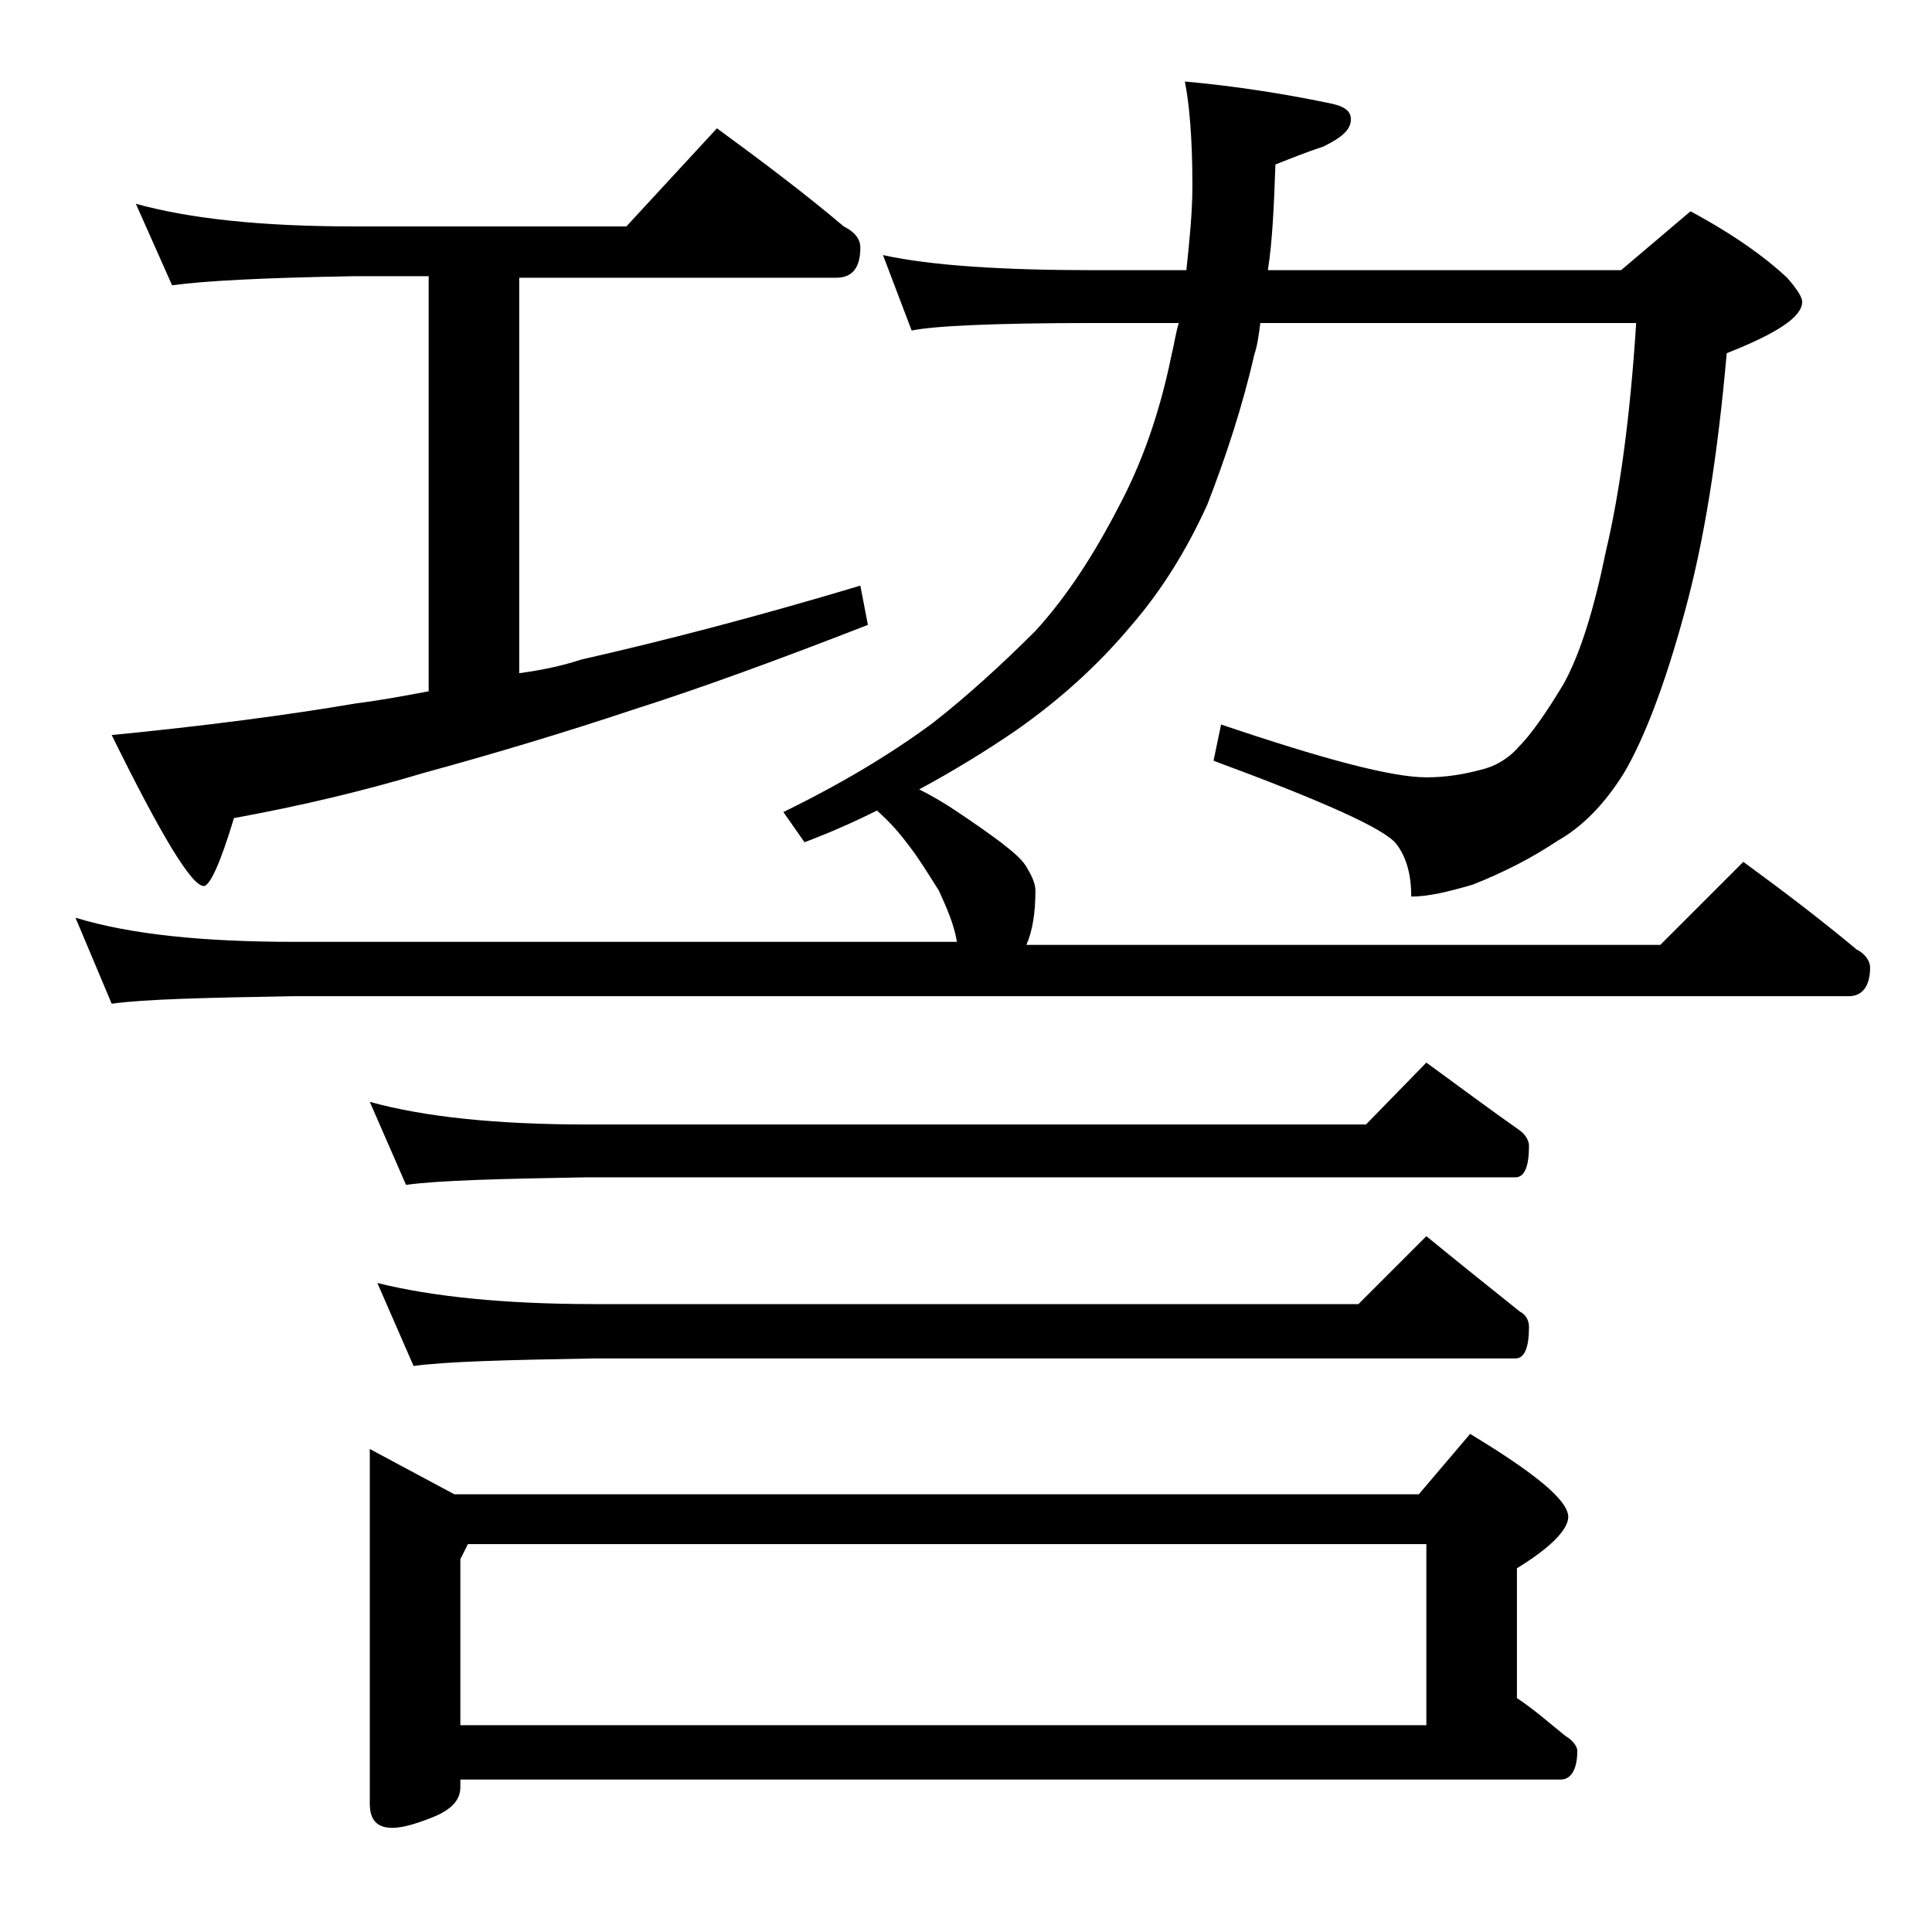
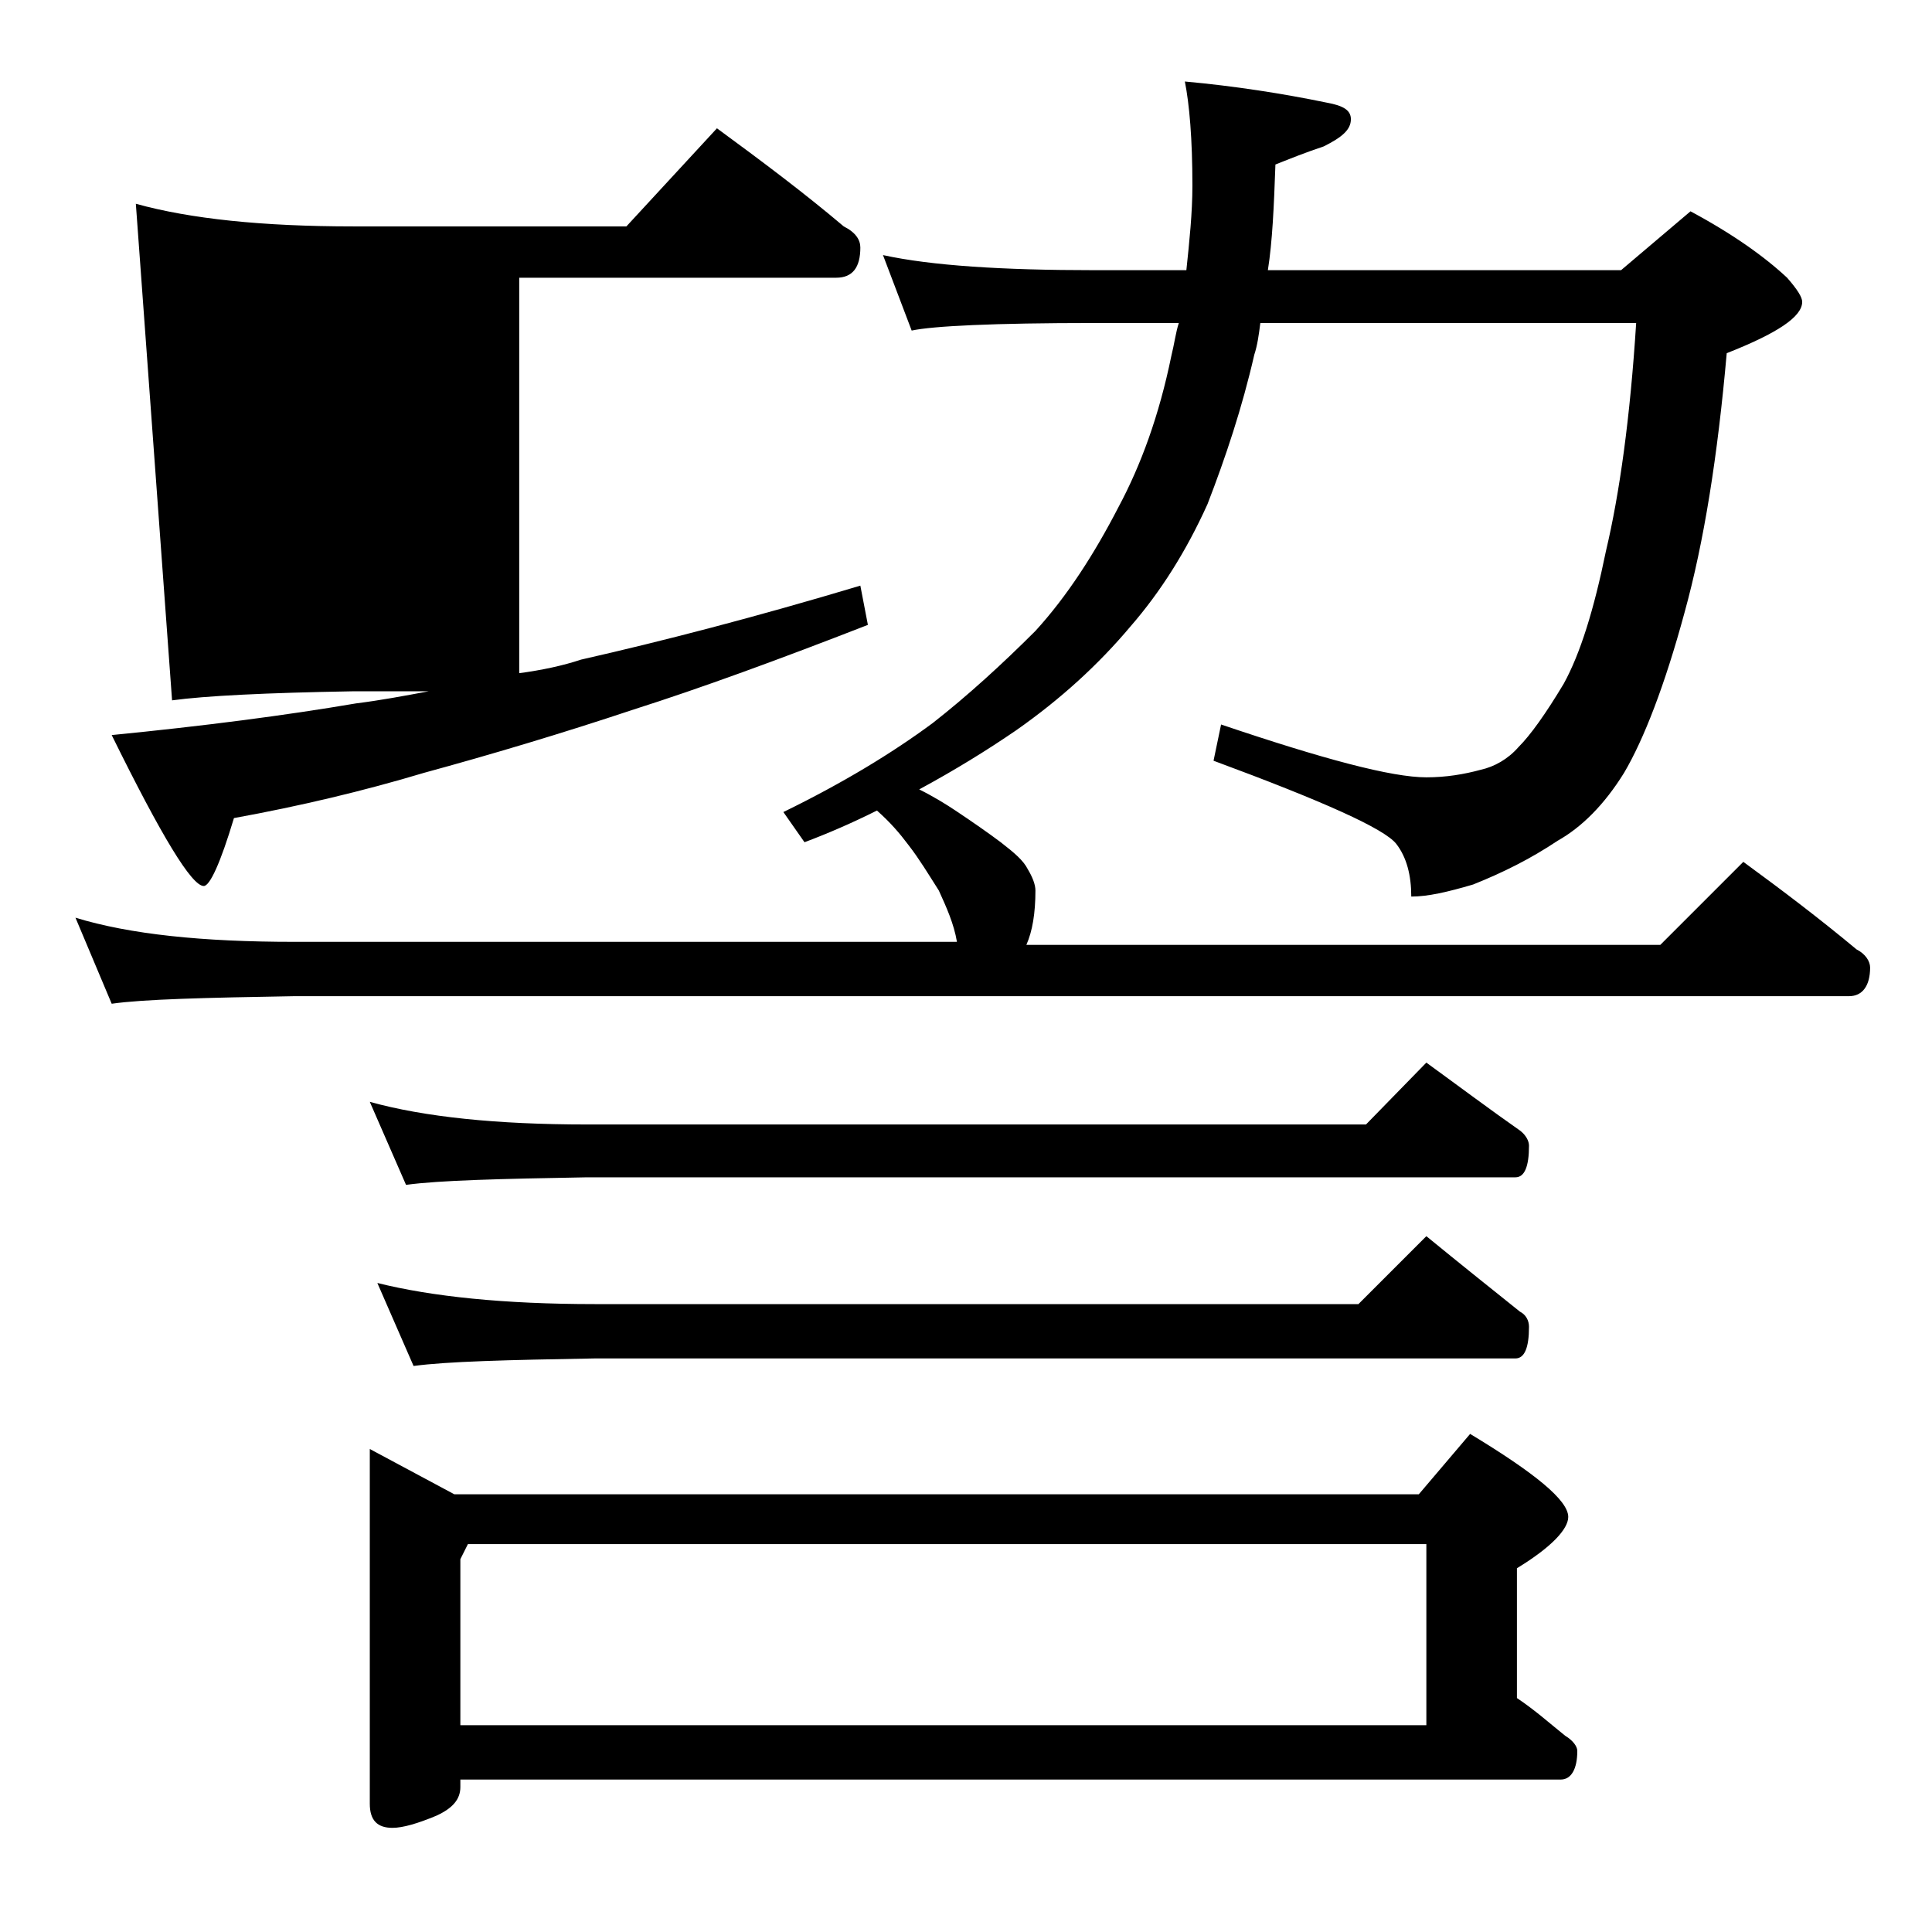
<svg xmlns="http://www.w3.org/2000/svg" version="1.1" id="Layer_1" x="0px" y="0px" viewBox="0 0 128 128" enable-background="new 0 0 128 128" xml:space="preserve">
-   <path d="M58.1,53.7c-1.6,0.8-3.2,1.5-4.8,2.1l-1.4-2c3.9-1.9,7.2-3.9,9.9-5.9c2.3-1.8,4.6-3.9,6.8-6.1c2.1-2.3,3.9-5.1,5.5-8.2  c1.5-2.8,2.7-6.1,3.5-10c0.2-0.8,0.3-1.6,0.5-2.2h-5.6c-6.7,0-10.7,0.2-12.1,0.5l-1.9-5c3.2,0.7,7.9,1,14,1h6.1  c0.2-1.9,0.4-3.8,0.4-5.6c0-3.1-0.2-5.4-0.5-6.9c3.3,0.3,6.5,0.8,9.4,1.4c1.1,0.2,1.6,0.5,1.6,1.1c0,0.7-0.6,1.2-1.8,1.8  c-1.2,0.4-2.2,0.8-3.2,1.2c-0.1,2.8-0.2,5.1-0.5,7h23.4L112,14c2.8,1.5,4.9,3,6.4,4.4c0.7,0.8,1,1.3,1,1.6c0,1-1.7,2.1-5,3.4  c-0.6,6.8-1.5,12.5-2.8,17.2c-1.3,4.8-2.7,8.4-4,10.6c-1.3,2.1-2.8,3.6-4.4,4.5c-1.8,1.2-3.6,2.1-5.6,2.9c-1.7,0.5-3,0.8-4.1,0.8  c0-1.4-0.3-2.6-1-3.5c-0.8-1-4.8-2.8-12.1-5.5l0.5-2.4c6.8,2.3,11.3,3.5,13.6,3.5c1.3,0,2.5-0.2,3.6-0.5c0.9-0.2,1.8-0.7,2.5-1.5  c0.8-0.8,1.8-2.2,3-4.2c1.1-2,2-4.9,2.8-8.8c0.9-3.8,1.6-8.8,2-15.1H83.5c-0.1,0.8-0.2,1.5-0.4,2.1c-0.8,3.5-1.9,6.8-3.1,9.9  c-1.4,3.1-3.1,5.8-5.1,8.1c-2.1,2.5-4.6,4.8-7.6,6.9c-1.9,1.3-4,2.6-6.4,3.9c1,0.5,1.8,1,2.4,1.4c1.2,0.8,2.2,1.5,3,2.1  c0.9,0.7,1.5,1.2,1.8,1.8c0.3,0.5,0.5,1,0.5,1.4c0,1.5-0.2,2.7-0.6,3.6H110l5.5-5.5c2.6,1.9,5.1,3.8,7.5,5.8  c0.6,0.3,0.9,0.8,0.9,1.2c0,1.2-0.5,1.9-1.4,1.9h-103c-5.9,0.1-10,0.2-12.1,0.5L5,60.8c3.6,1.1,8.4,1.6,14.5,1.6h43.9  c-0.2-1.2-0.7-2.3-1.2-3.4c-0.7-1.1-1.3-2.1-2-3C59.6,55.2,59,54.5,58.1,53.7z M9,13.5c3.6,1,8.4,1.5,14.4,1.5h18.1l6-6.5  c3,2.2,5.8,4.3,8.4,6.5c0.8,0.4,1.1,0.9,1.1,1.4c0,1.3-0.5,2-1.6,2h-21v26.2c1.5-0.2,2.9-0.5,4.1-0.9c5.3-1.2,11.5-2.8,18.5-4.9  l0.5,2.6c-5.9,2.3-11.1,4.2-15.5,5.6c-4.8,1.6-9.5,3-13.9,4.2c-4,1.2-8.2,2.2-12.6,3c-0.9,3-1.6,4.5-2,4.5c-0.8,0-2.8-3.3-6.1-10  c6.1-0.6,11.5-1.3,16.2-2.1c1.6-0.2,3.2-0.5,4.8-0.8V18.3h-5c-5.8,0.1-9.8,0.3-12,0.6L9,13.5z M24.5,73c3.6,1,8.4,1.5,14.4,1.5h51.6  l4-4.1c2.2,1.6,4.2,3.1,6.2,4.5c0.4,0.3,0.6,0.7,0.6,1c0,1.4-0.3,2.1-0.9,2.1H38.9c-5.8,0.1-9.8,0.2-12,0.5L24.5,73z M24.5,96l5.6,3  H94l3.4-4c4.3,2.6,6.5,4.4,6.5,5.5c0,0.8-1.1,2-3.4,3.4v8.6c1.2,0.8,2.2,1.7,3.2,2.5c0.5,0.3,0.8,0.7,0.8,1c0,1.2-0.4,1.9-1.1,1.9  H30.5v0.5c0,0.8-0.5,1.4-1.6,1.9c-1.2,0.5-2.2,0.8-2.9,0.8c-1,0-1.5-0.5-1.5-1.6V96z M25,85c3.6,0.9,8.4,1.4,14.4,1.4H90l4.5-4.5  c2.2,1.8,4.2,3.4,6.2,5c0.4,0.2,0.6,0.6,0.6,1c0,1.4-0.3,2.1-0.9,2.1H39.4c-5.8,0.1-9.8,0.2-12,0.5L25,85z M30.5,114.3h64v-12H31  l-0.5,1V114.3z" />
+   <path d="M58.1,53.7c-1.6,0.8-3.2,1.5-4.8,2.1l-1.4-2c3.9-1.9,7.2-3.9,9.9-5.9c2.3-1.8,4.6-3.9,6.8-6.1c2.1-2.3,3.9-5.1,5.5-8.2  c1.5-2.8,2.7-6.1,3.5-10c0.2-0.8,0.3-1.6,0.5-2.2h-5.6c-6.7,0-10.7,0.2-12.1,0.5l-1.9-5c3.2,0.7,7.9,1,14,1h6.1  c0.2-1.9,0.4-3.8,0.4-5.6c0-3.1-0.2-5.4-0.5-6.9c3.3,0.3,6.5,0.8,9.4,1.4c1.1,0.2,1.6,0.5,1.6,1.1c0,0.7-0.6,1.2-1.8,1.8  c-1.2,0.4-2.2,0.8-3.2,1.2c-0.1,2.8-0.2,5.1-0.5,7h23.4L112,14c2.8,1.5,4.9,3,6.4,4.4c0.7,0.8,1,1.3,1,1.6c0,1-1.7,2.1-5,3.4  c-0.6,6.8-1.5,12.5-2.8,17.2c-1.3,4.8-2.7,8.4-4,10.6c-1.3,2.1-2.8,3.6-4.4,4.5c-1.8,1.2-3.6,2.1-5.6,2.9c-1.7,0.5-3,0.8-4.1,0.8  c0-1.4-0.3-2.6-1-3.5c-0.8-1-4.8-2.8-12.1-5.5l0.5-2.4c6.8,2.3,11.3,3.5,13.6,3.5c1.3,0,2.5-0.2,3.6-0.5c0.9-0.2,1.8-0.7,2.5-1.5  c0.8-0.8,1.8-2.2,3-4.2c1.1-2,2-4.9,2.8-8.8c0.9-3.8,1.6-8.8,2-15.1H83.5c-0.1,0.8-0.2,1.5-0.4,2.1c-0.8,3.5-1.9,6.8-3.1,9.9  c-1.4,3.1-3.1,5.8-5.1,8.1c-2.1,2.5-4.6,4.8-7.6,6.9c-1.9,1.3-4,2.6-6.4,3.9c1,0.5,1.8,1,2.4,1.4c1.2,0.8,2.2,1.5,3,2.1  c0.9,0.7,1.5,1.2,1.8,1.8c0.3,0.5,0.5,1,0.5,1.4c0,1.5-0.2,2.7-0.6,3.6H110l5.5-5.5c2.6,1.9,5.1,3.8,7.5,5.8  c0.6,0.3,0.9,0.8,0.9,1.2c0,1.2-0.5,1.9-1.4,1.9h-103c-5.9,0.1-10,0.2-12.1,0.5L5,60.8c3.6,1.1,8.4,1.6,14.5,1.6h43.9  c-0.2-1.2-0.7-2.3-1.2-3.4c-0.7-1.1-1.3-2.1-2-3C59.6,55.2,59,54.5,58.1,53.7z M9,13.5c3.6,1,8.4,1.5,14.4,1.5h18.1l6-6.5  c3,2.2,5.8,4.3,8.4,6.5c0.8,0.4,1.1,0.9,1.1,1.4c0,1.3-0.5,2-1.6,2h-21v26.2c1.5-0.2,2.9-0.5,4.1-0.9c5.3-1.2,11.5-2.8,18.5-4.9  l0.5,2.6c-5.9,2.3-11.1,4.2-15.5,5.6c-4.8,1.6-9.5,3-13.9,4.2c-4,1.2-8.2,2.2-12.6,3c-0.9,3-1.6,4.5-2,4.5c-0.8,0-2.8-3.3-6.1-10  c6.1-0.6,11.5-1.3,16.2-2.1c1.6-0.2,3.2-0.5,4.8-0.8h-5c-5.8,0.1-9.8,0.3-12,0.6L9,13.5z M24.5,73c3.6,1,8.4,1.5,14.4,1.5h51.6  l4-4.1c2.2,1.6,4.2,3.1,6.2,4.5c0.4,0.3,0.6,0.7,0.6,1c0,1.4-0.3,2.1-0.9,2.1H38.9c-5.8,0.1-9.8,0.2-12,0.5L24.5,73z M24.5,96l5.6,3  H94l3.4-4c4.3,2.6,6.5,4.4,6.5,5.5c0,0.8-1.1,2-3.4,3.4v8.6c1.2,0.8,2.2,1.7,3.2,2.5c0.5,0.3,0.8,0.7,0.8,1c0,1.2-0.4,1.9-1.1,1.9  H30.5v0.5c0,0.8-0.5,1.4-1.6,1.9c-1.2,0.5-2.2,0.8-2.9,0.8c-1,0-1.5-0.5-1.5-1.6V96z M25,85c3.6,0.9,8.4,1.4,14.4,1.4H90l4.5-4.5  c2.2,1.8,4.2,3.4,6.2,5c0.4,0.2,0.6,0.6,0.6,1c0,1.4-0.3,2.1-0.9,2.1H39.4c-5.8,0.1-9.8,0.2-12,0.5L25,85z M30.5,114.3h64v-12H31  l-0.5,1V114.3z" />
</svg>